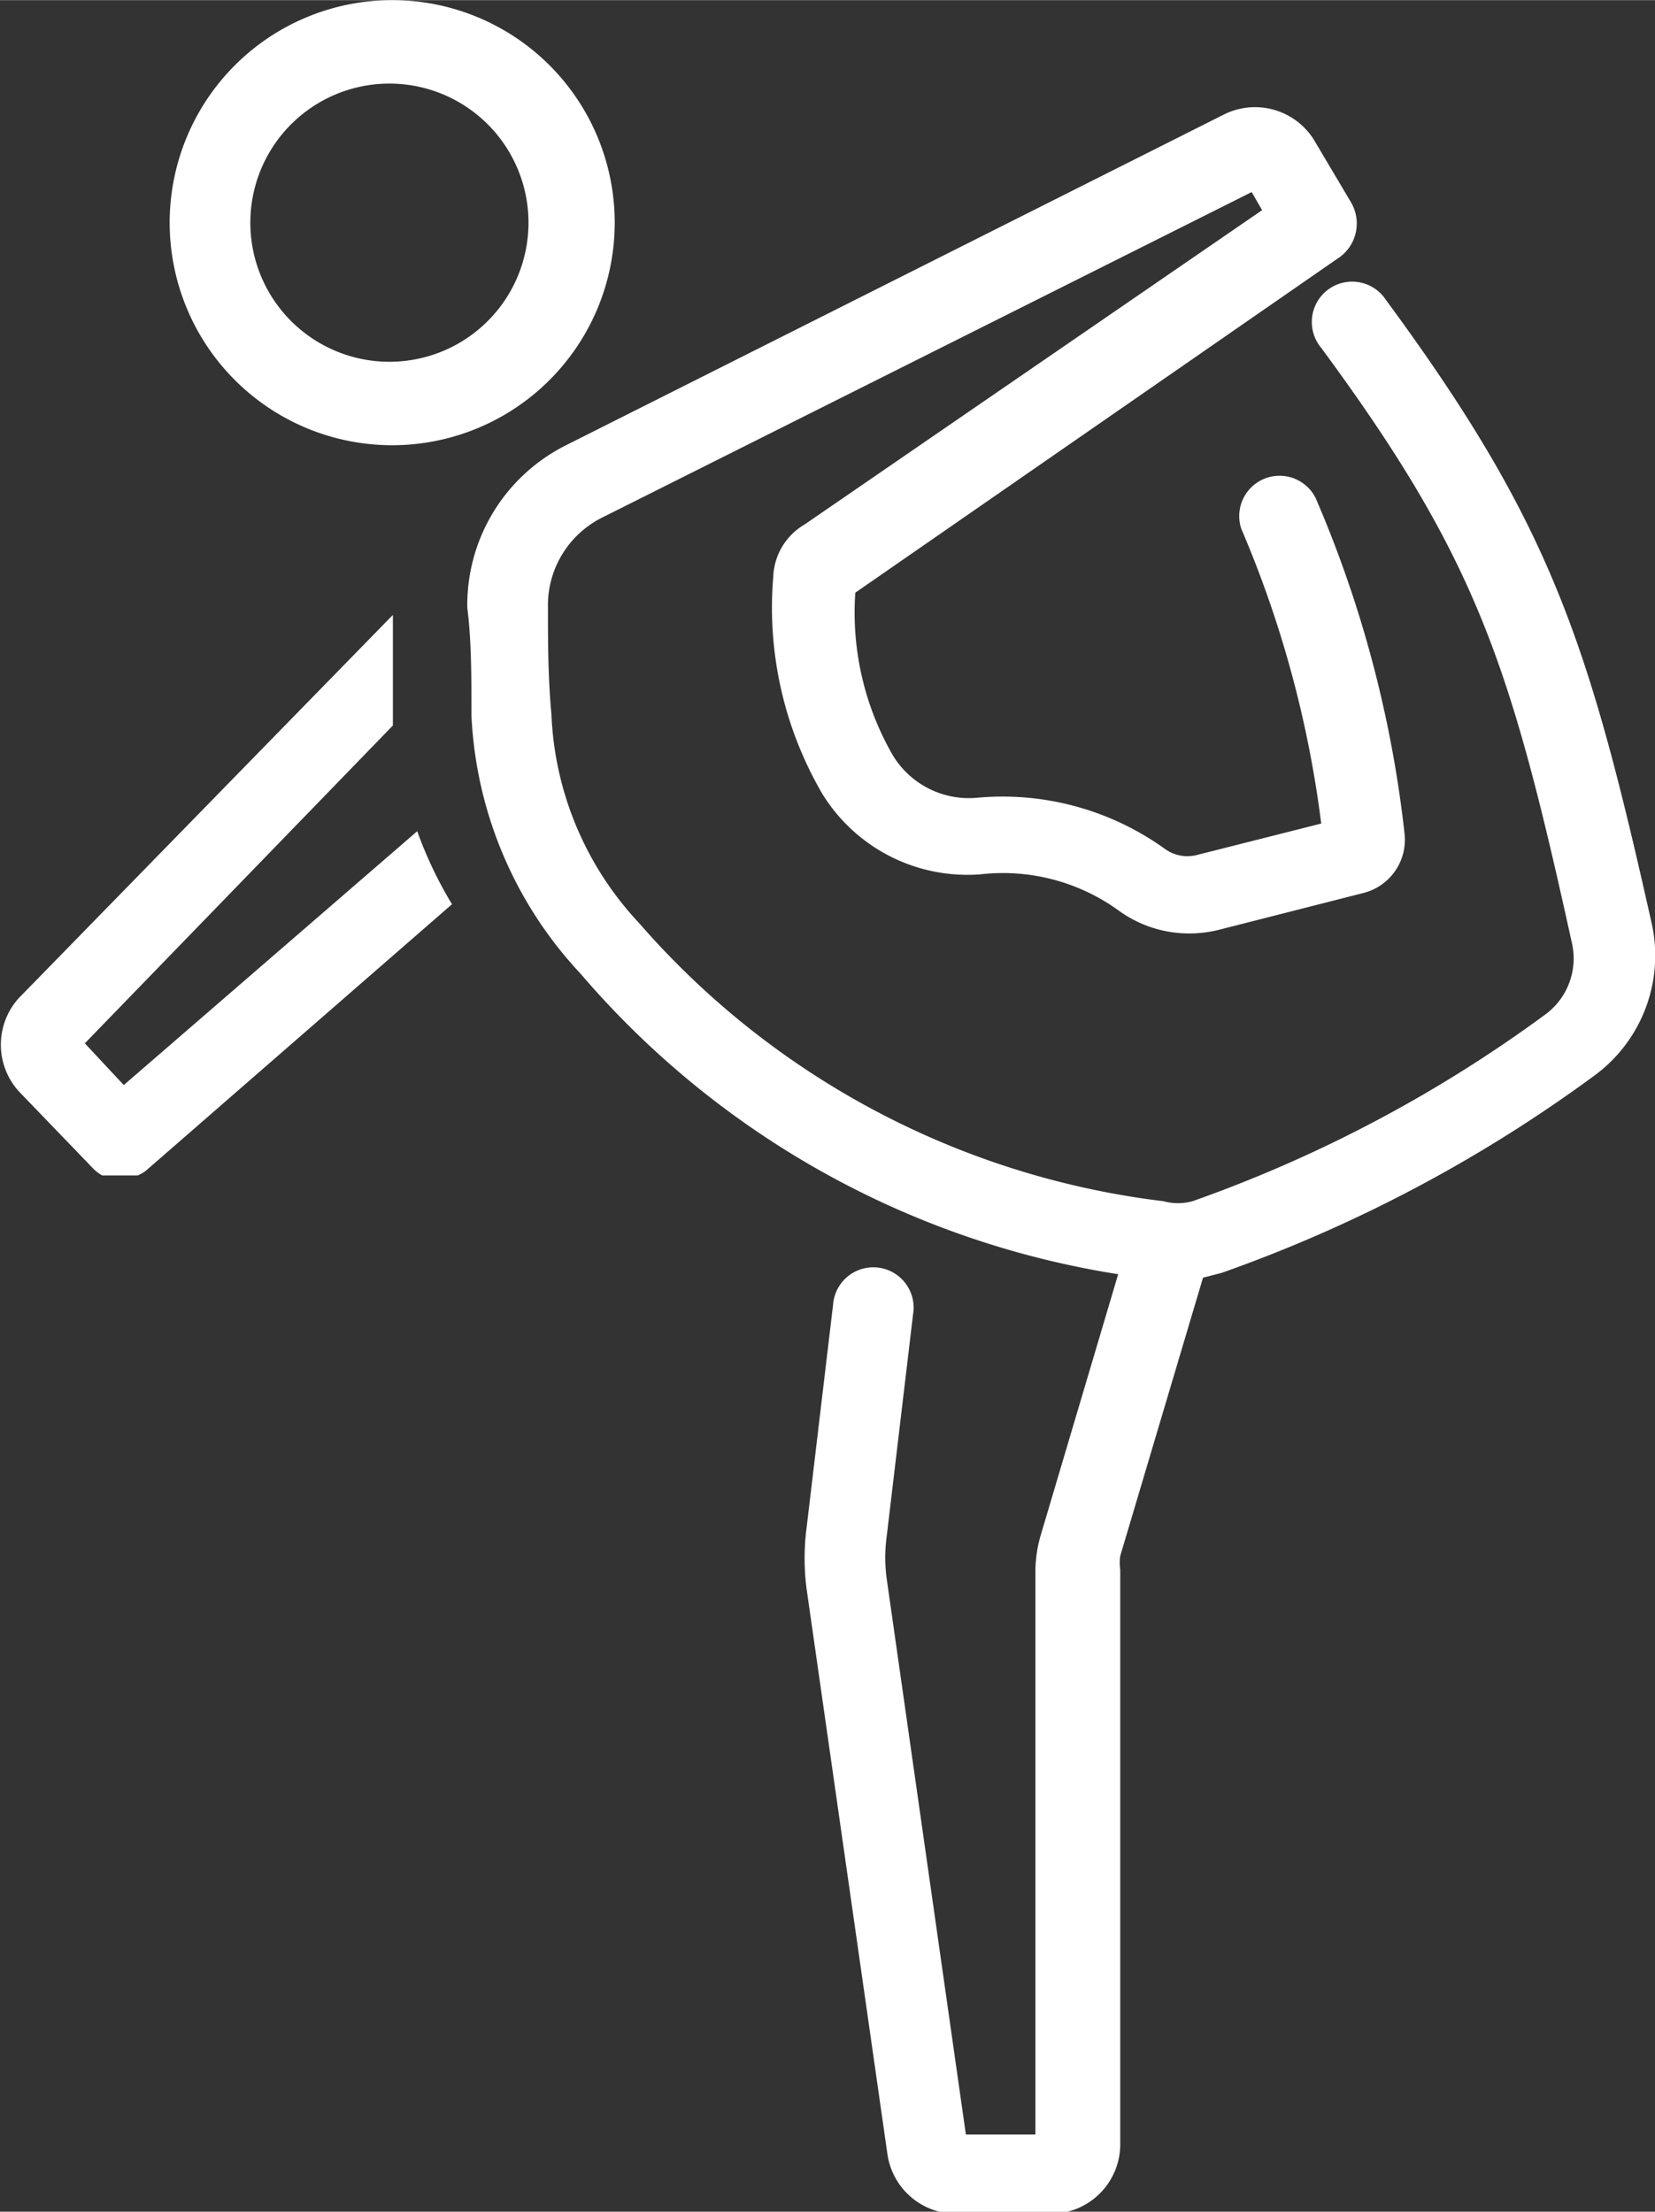
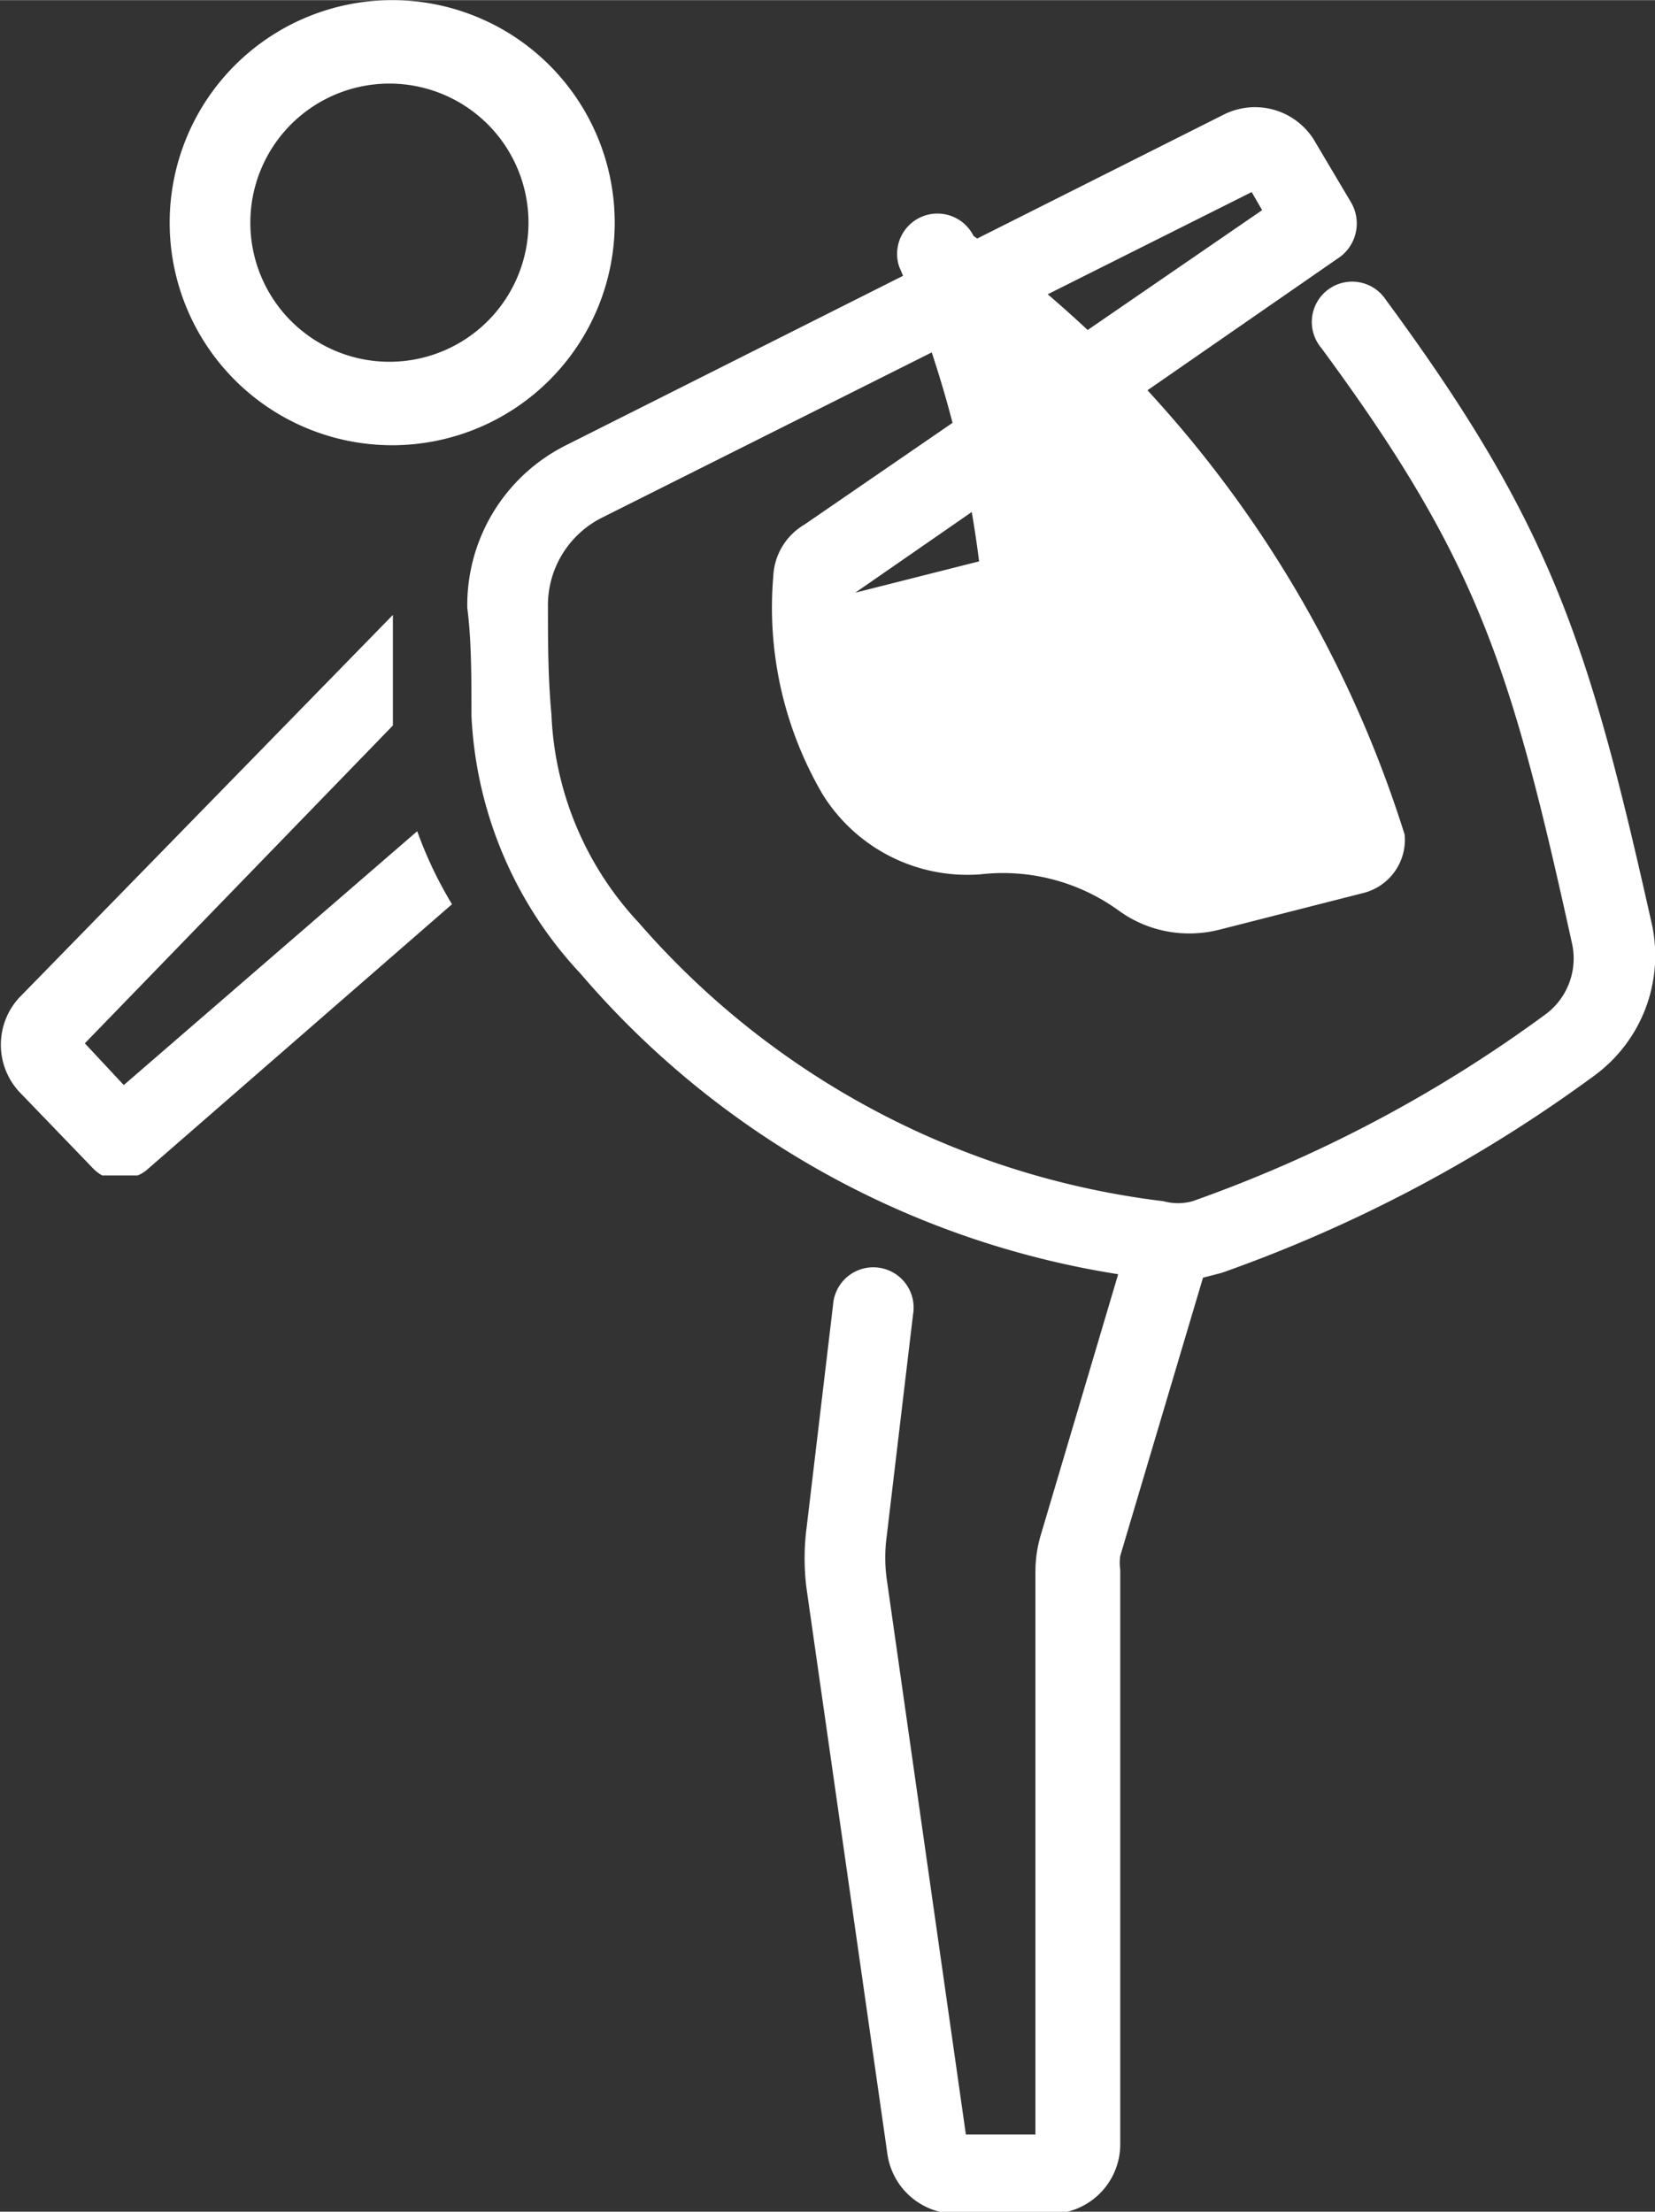
<svg xmlns="http://www.w3.org/2000/svg" viewBox="0 0 23.8 31.8" width="27" height="36.08">
  <rect x="0" y="0" width="23.8" height="31.8" fill="#333333" stroke="none" />
-   <path fill="#fff" d="M22.92 15.47a20.62 20.62 0 01-5.35 2.83l-.27.07-1.19 4a.69.69 0 000 .2v8.26a1 1 0 01-1 1h-1.35a1 1 0 01-1-.87l-1.16-8.11a3.4 3.4 0 010-.89l.38-3.2a.58.58 0 111.15.14l-.38 3.2a2.25 2.25 0 000 .59l1.14 8h1v-8.1a1.86 1.86 0 01.08-.53l1.11-3.74A12.79 12.79 0 018.35 14a5.82 5.82 0 01-1.57-3.71c0-.54 0-1.09-.06-1.55A2.57 2.57 0 018.14 6.4l9.47-4.76a1 1 0 011.28.36l.54.91a.6.6 0 01-.2.81l-6.93 4.8a4.11 4.11 0 00.54 2.34 1.28 1.28 0 001.2.61 4 4 0 012.72.74.55.55 0 00.46.08l1.78-.45a15.76 15.76 0 00-1.15-4.24.58.58 0 011.07-.44A16.85 16.85 0 0120.2 12a.79.79 0 01-.6.84l-2.08.53a1.76 1.76 0 01-.42.05 1.72 1.72 0 01-1-.32 2.84 2.84 0 00-2-.53 2.45 2.45 0 01-2.27-1.15 5.31 5.31 0 01-.71-3.13.91.91 0 01.45-.75l6.58-4.52-.15-.26-9.34 4.68a1.41 1.41 0 00-.78 1.3c0 .46 0 1 .05 1.53a4.66 4.66 0 001.26 3 11.88 11.88 0 007.54 4 .79.79 0 00.42 0 19.55 19.55 0 005.08-2.69 1 1 0 00.38-1c-.88-4-1.36-5.53-3.61-8.58a.58.58 0 11.93-.69c2.38 3.23 2.92 4.93 3.83 9a2.14 2.14 0 01-.84 2.16zM2.44 3.2a3.2 3.2 0 113.2 3.2 3.2 3.2 0 01-3.2-3.2zm1.16 0a2 2 0 102-2 2 2 0 00-2 2zM1.78 15.6l-.56-.6 4.43-4.57v-.22-1.37L.27 14.35a1 1 0 000 1.34l1.06 1.1a.58.58 0 00.14.11h.51a.55.55 0 00.12-.07L6.5 13a5.83 5.83 0 01-.5-1.05z" />
+   <path fill="#fff" d="M22.92 15.47a20.62 20.62 0 01-5.35 2.83l-.27.07-1.19 4a.69.69 0 000 .2v8.26a1 1 0 01-1 1h-1.35a1 1 0 01-1-.87l-1.16-8.11a3.4 3.4 0 010-.89l.38-3.2a.58.58 0 111.15.14l-.38 3.2a2.25 2.25 0 000 .59l1.14 8h1v-8.1a1.86 1.86 0 01.08-.53l1.11-3.74A12.79 12.79 0 018.35 14a5.82 5.82 0 01-1.57-3.71c0-.54 0-1.09-.06-1.55A2.57 2.57 0 018.14 6.4l9.47-4.76a1 1 0 011.28.36l.54.91a.6.6 0 01-.2.81l-6.93 4.8l1.78-.45a15.76 15.76 0 00-1.15-4.24.58.58 0 011.07-.44A16.85 16.85 0 0120.2 12a.79.79 0 01-.6.84l-2.08.53a1.76 1.76 0 01-.42.05 1.72 1.72 0 01-1-.32 2.84 2.84 0 00-2-.53 2.45 2.45 0 01-2.27-1.15 5.31 5.31 0 01-.71-3.13.91.91 0 01.45-.75l6.58-4.52-.15-.26-9.34 4.68a1.41 1.41 0 00-.78 1.3c0 .46 0 1 .05 1.53a4.66 4.66 0 001.26 3 11.88 11.88 0 007.54 4 .79.79 0 00.42 0 19.55 19.55 0 005.08-2.69 1 1 0 00.38-1c-.88-4-1.36-5.53-3.61-8.58a.58.58 0 11.93-.69c2.38 3.23 2.92 4.93 3.83 9a2.14 2.14 0 01-.84 2.16zM2.44 3.2a3.2 3.2 0 113.2 3.2 3.2 3.2 0 01-3.2-3.2zm1.16 0a2 2 0 102-2 2 2 0 00-2 2zM1.78 15.6l-.56-.6 4.43-4.57v-.22-1.37L.27 14.35a1 1 0 000 1.34l1.06 1.1a.58.58 0 00.14.11h.51a.55.55 0 00.12-.07L6.5 13a5.83 5.83 0 01-.5-1.05z" />
</svg>